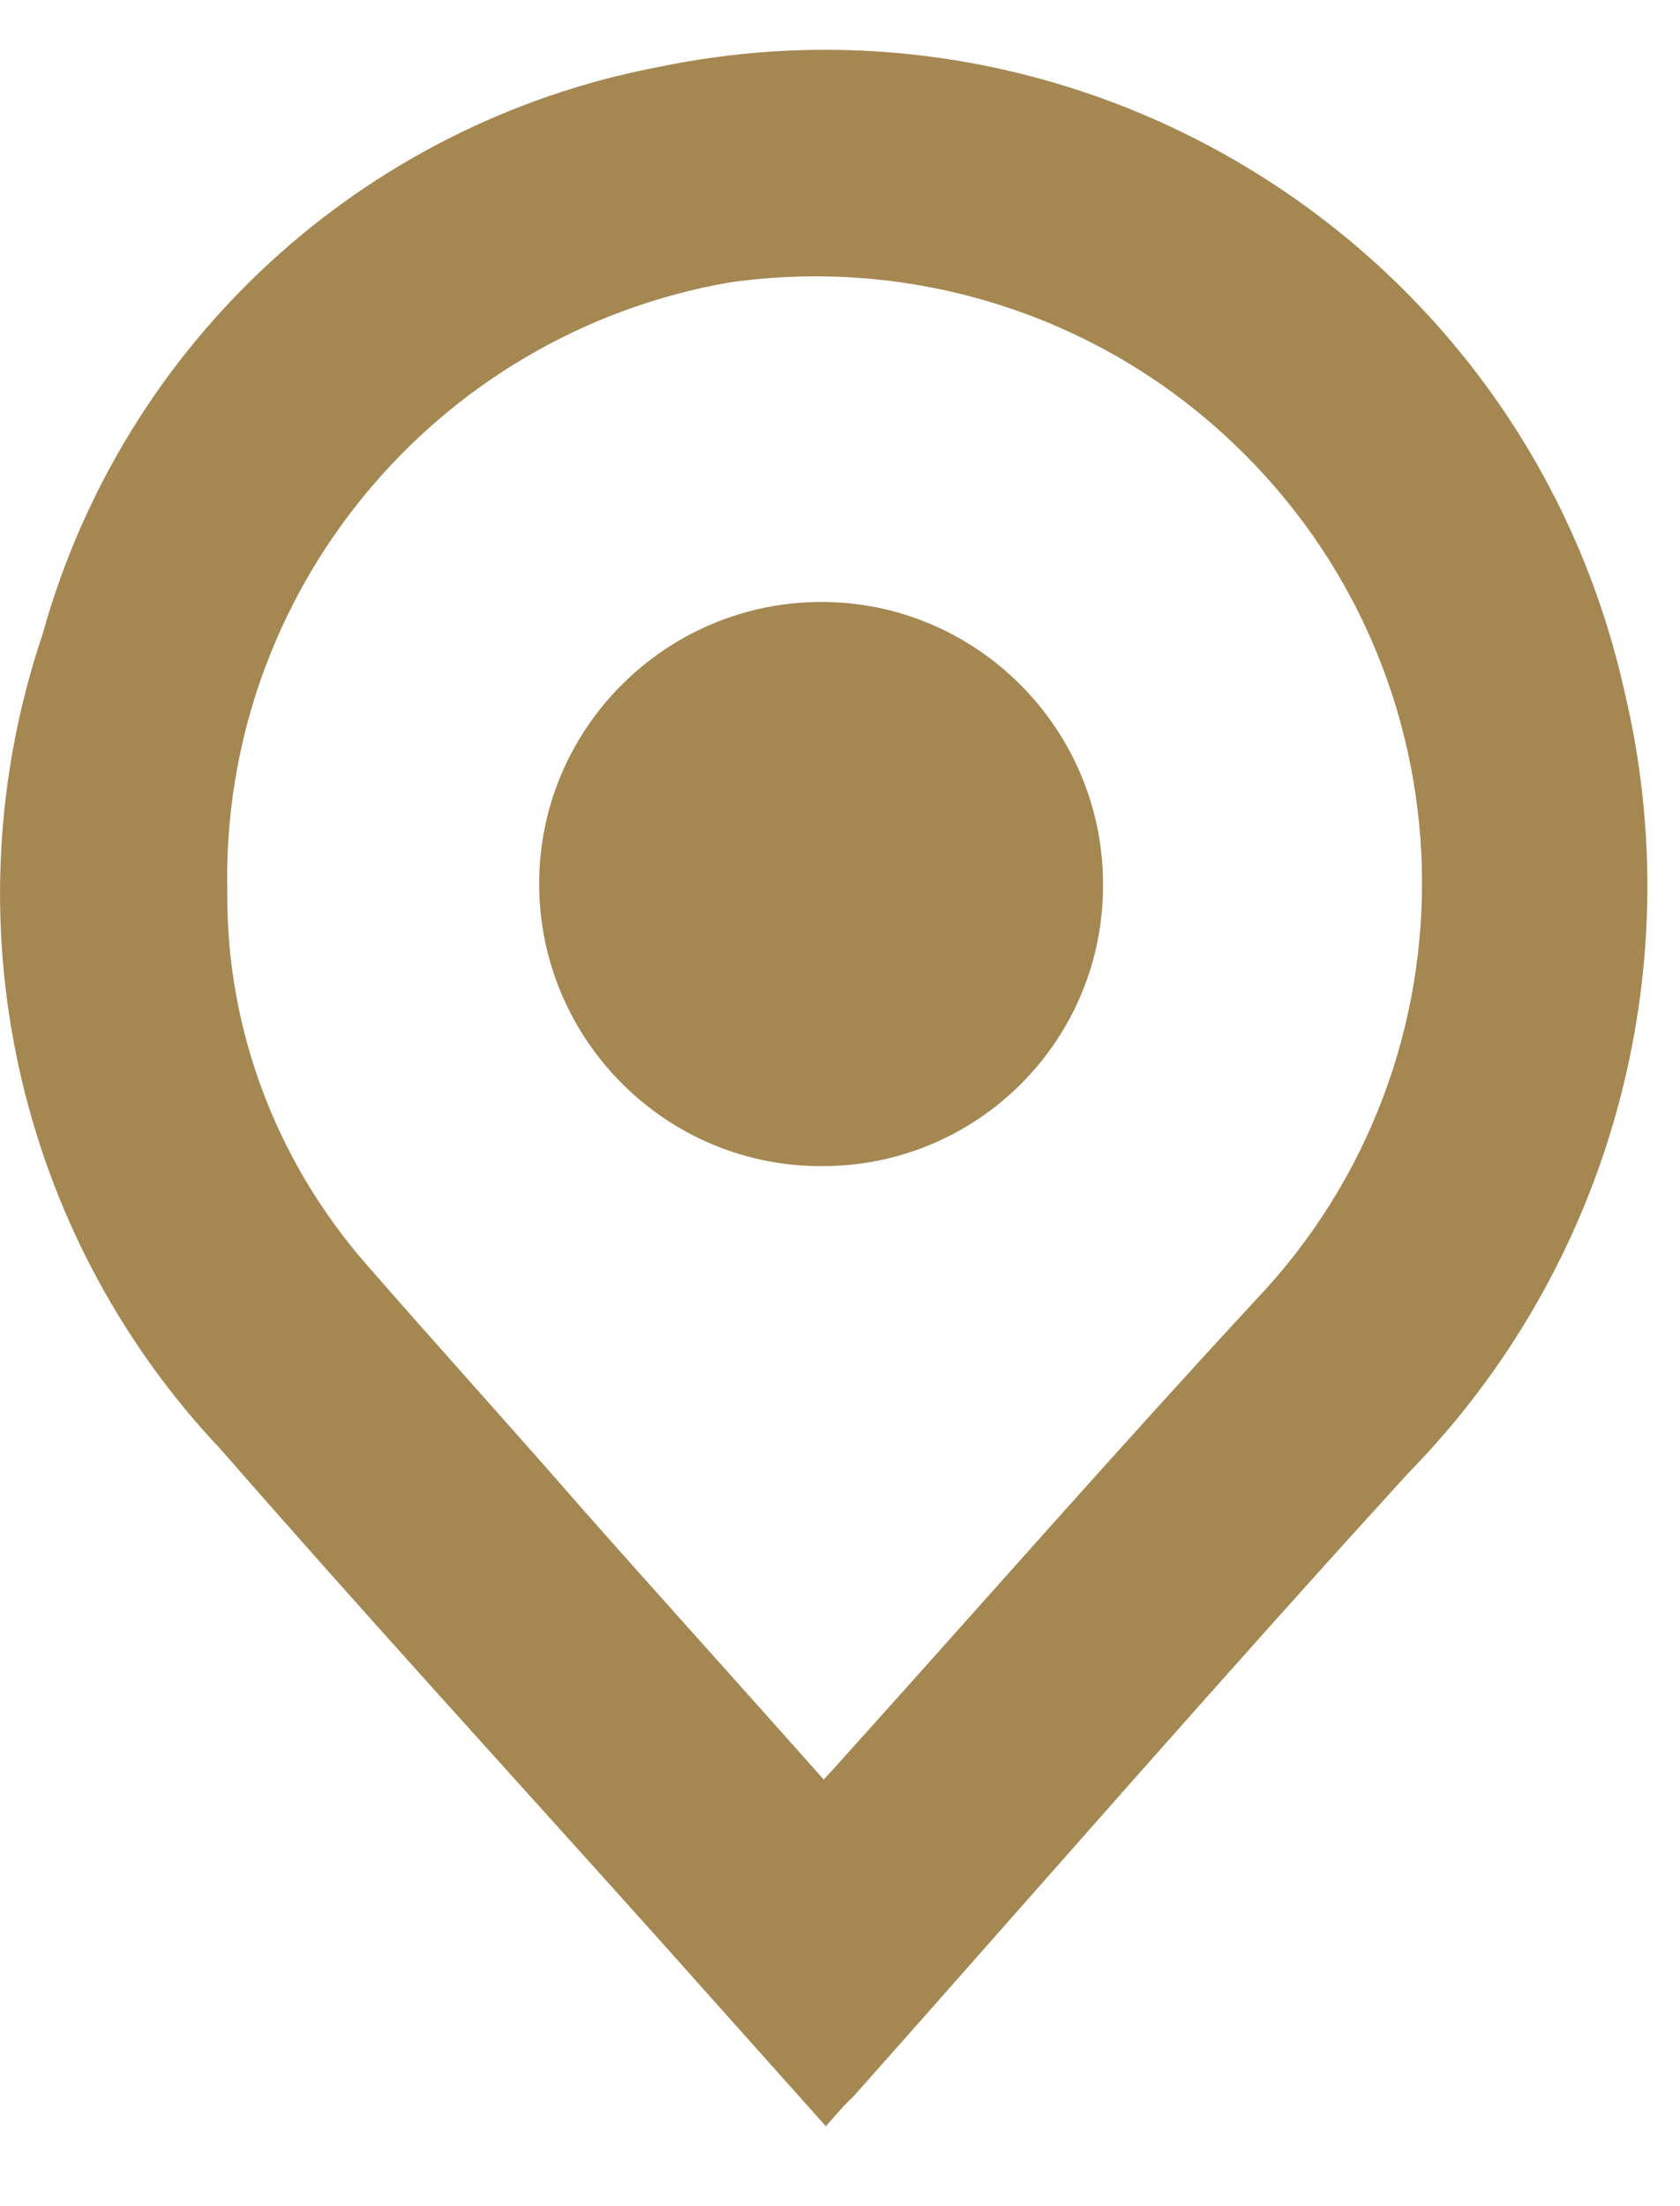
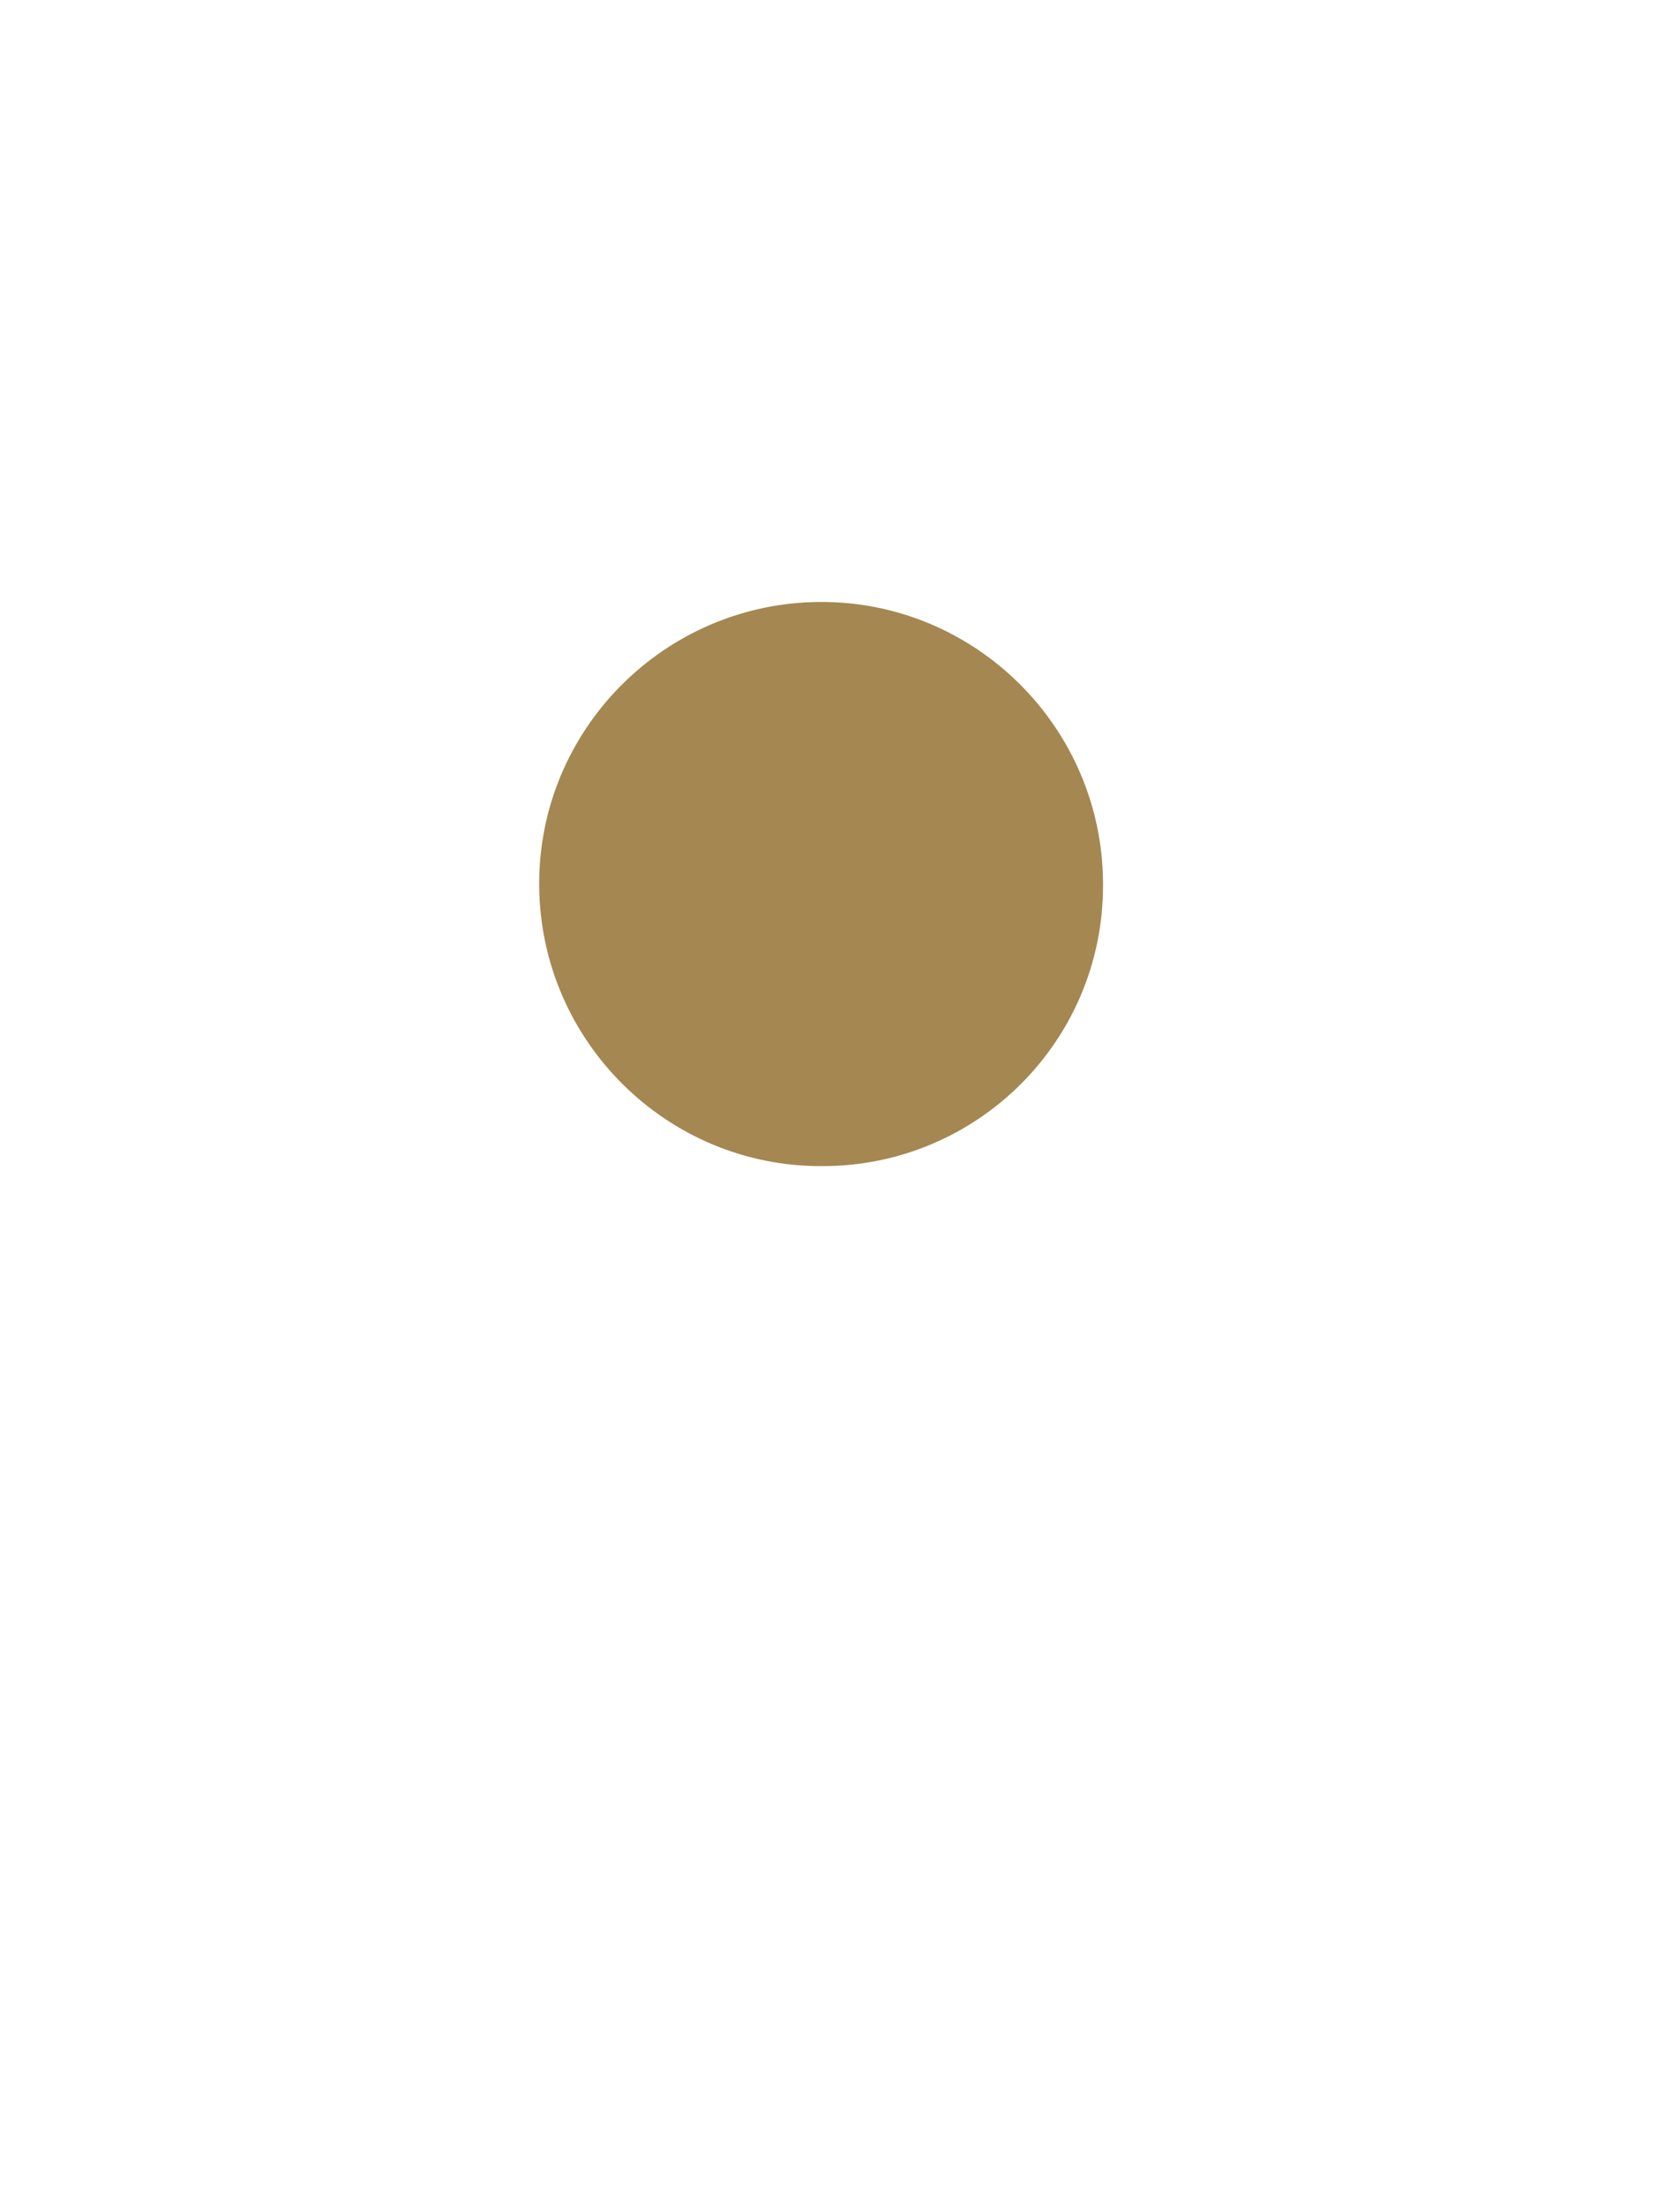
<svg xmlns="http://www.w3.org/2000/svg" width="16" height="21" viewBox="0 0 16 21" fill="none">
-   <path d="M7.865 20.239L6.275 18.459C4.885 16.909 3.475 15.369 2.105 13.799C0.145 11.729 -0.505 8.739 0.405 6.039C1.175 3.269 3.445 1.179 6.265 0.639C10.445 -0.231 14.555 2.429 15.475 6.599C16.105 9.259 15.325 12.069 13.415 14.019C11.625 15.979 9.885 17.979 8.125 19.959C8.035 20.039 7.965 20.129 7.865 20.239ZM7.845 16.939C7.995 16.779 8.105 16.649 8.225 16.519C9.465 15.139 10.695 13.739 11.955 12.379C14.155 10.069 14.055 6.409 11.745 4.219C10.465 2.999 8.695 2.439 6.945 2.689C4.135 3.179 2.095 5.649 2.165 8.499C2.155 9.789 2.625 11.039 3.475 12.019C4.155 12.799 4.845 13.559 5.525 14.339C6.285 15.199 7.055 16.049 7.845 16.939Z" fill="#A58752" />
  <path d="M7.835 11.1C6.355 11.11 5.145 9.91 5.135 8.43C5.125 6.95 6.325 5.74 7.805 5.73C9.285 5.72 10.495 6.92 10.505 8.4C10.505 8.41 10.505 8.42 10.505 8.43C10.505 9.91 9.305 11.1 7.835 11.1Z" fill="#A58752" />
</svg>